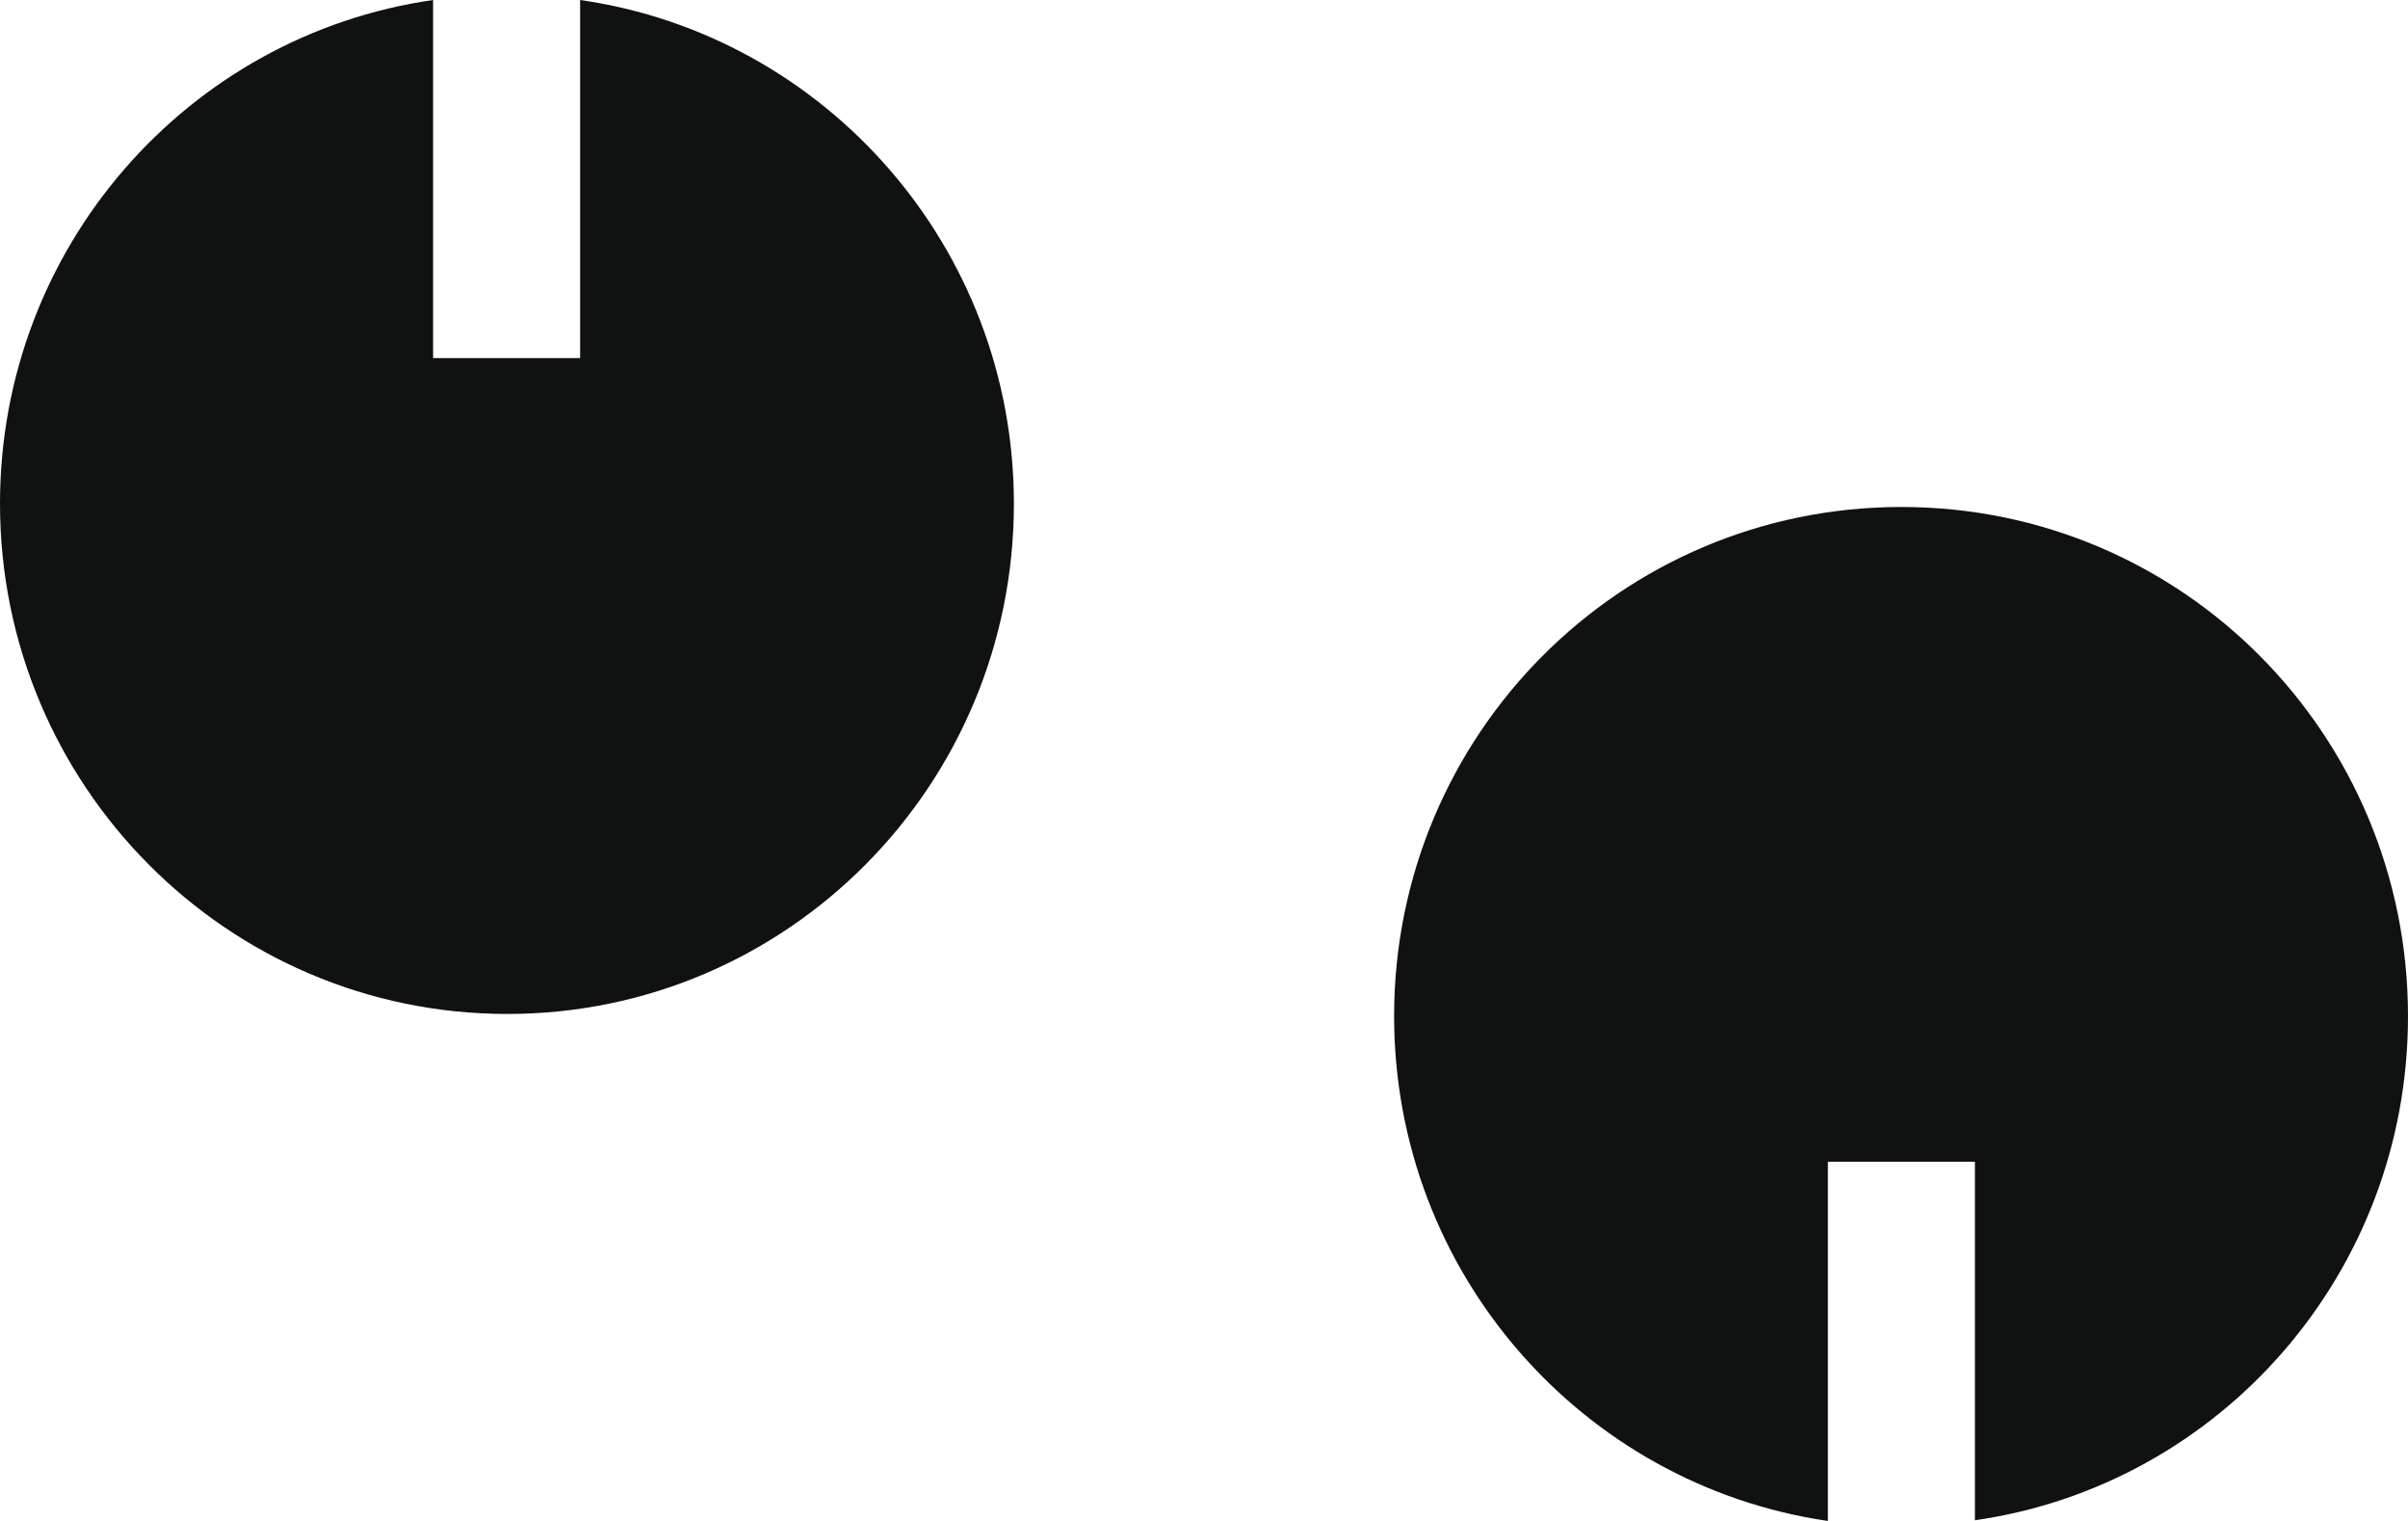
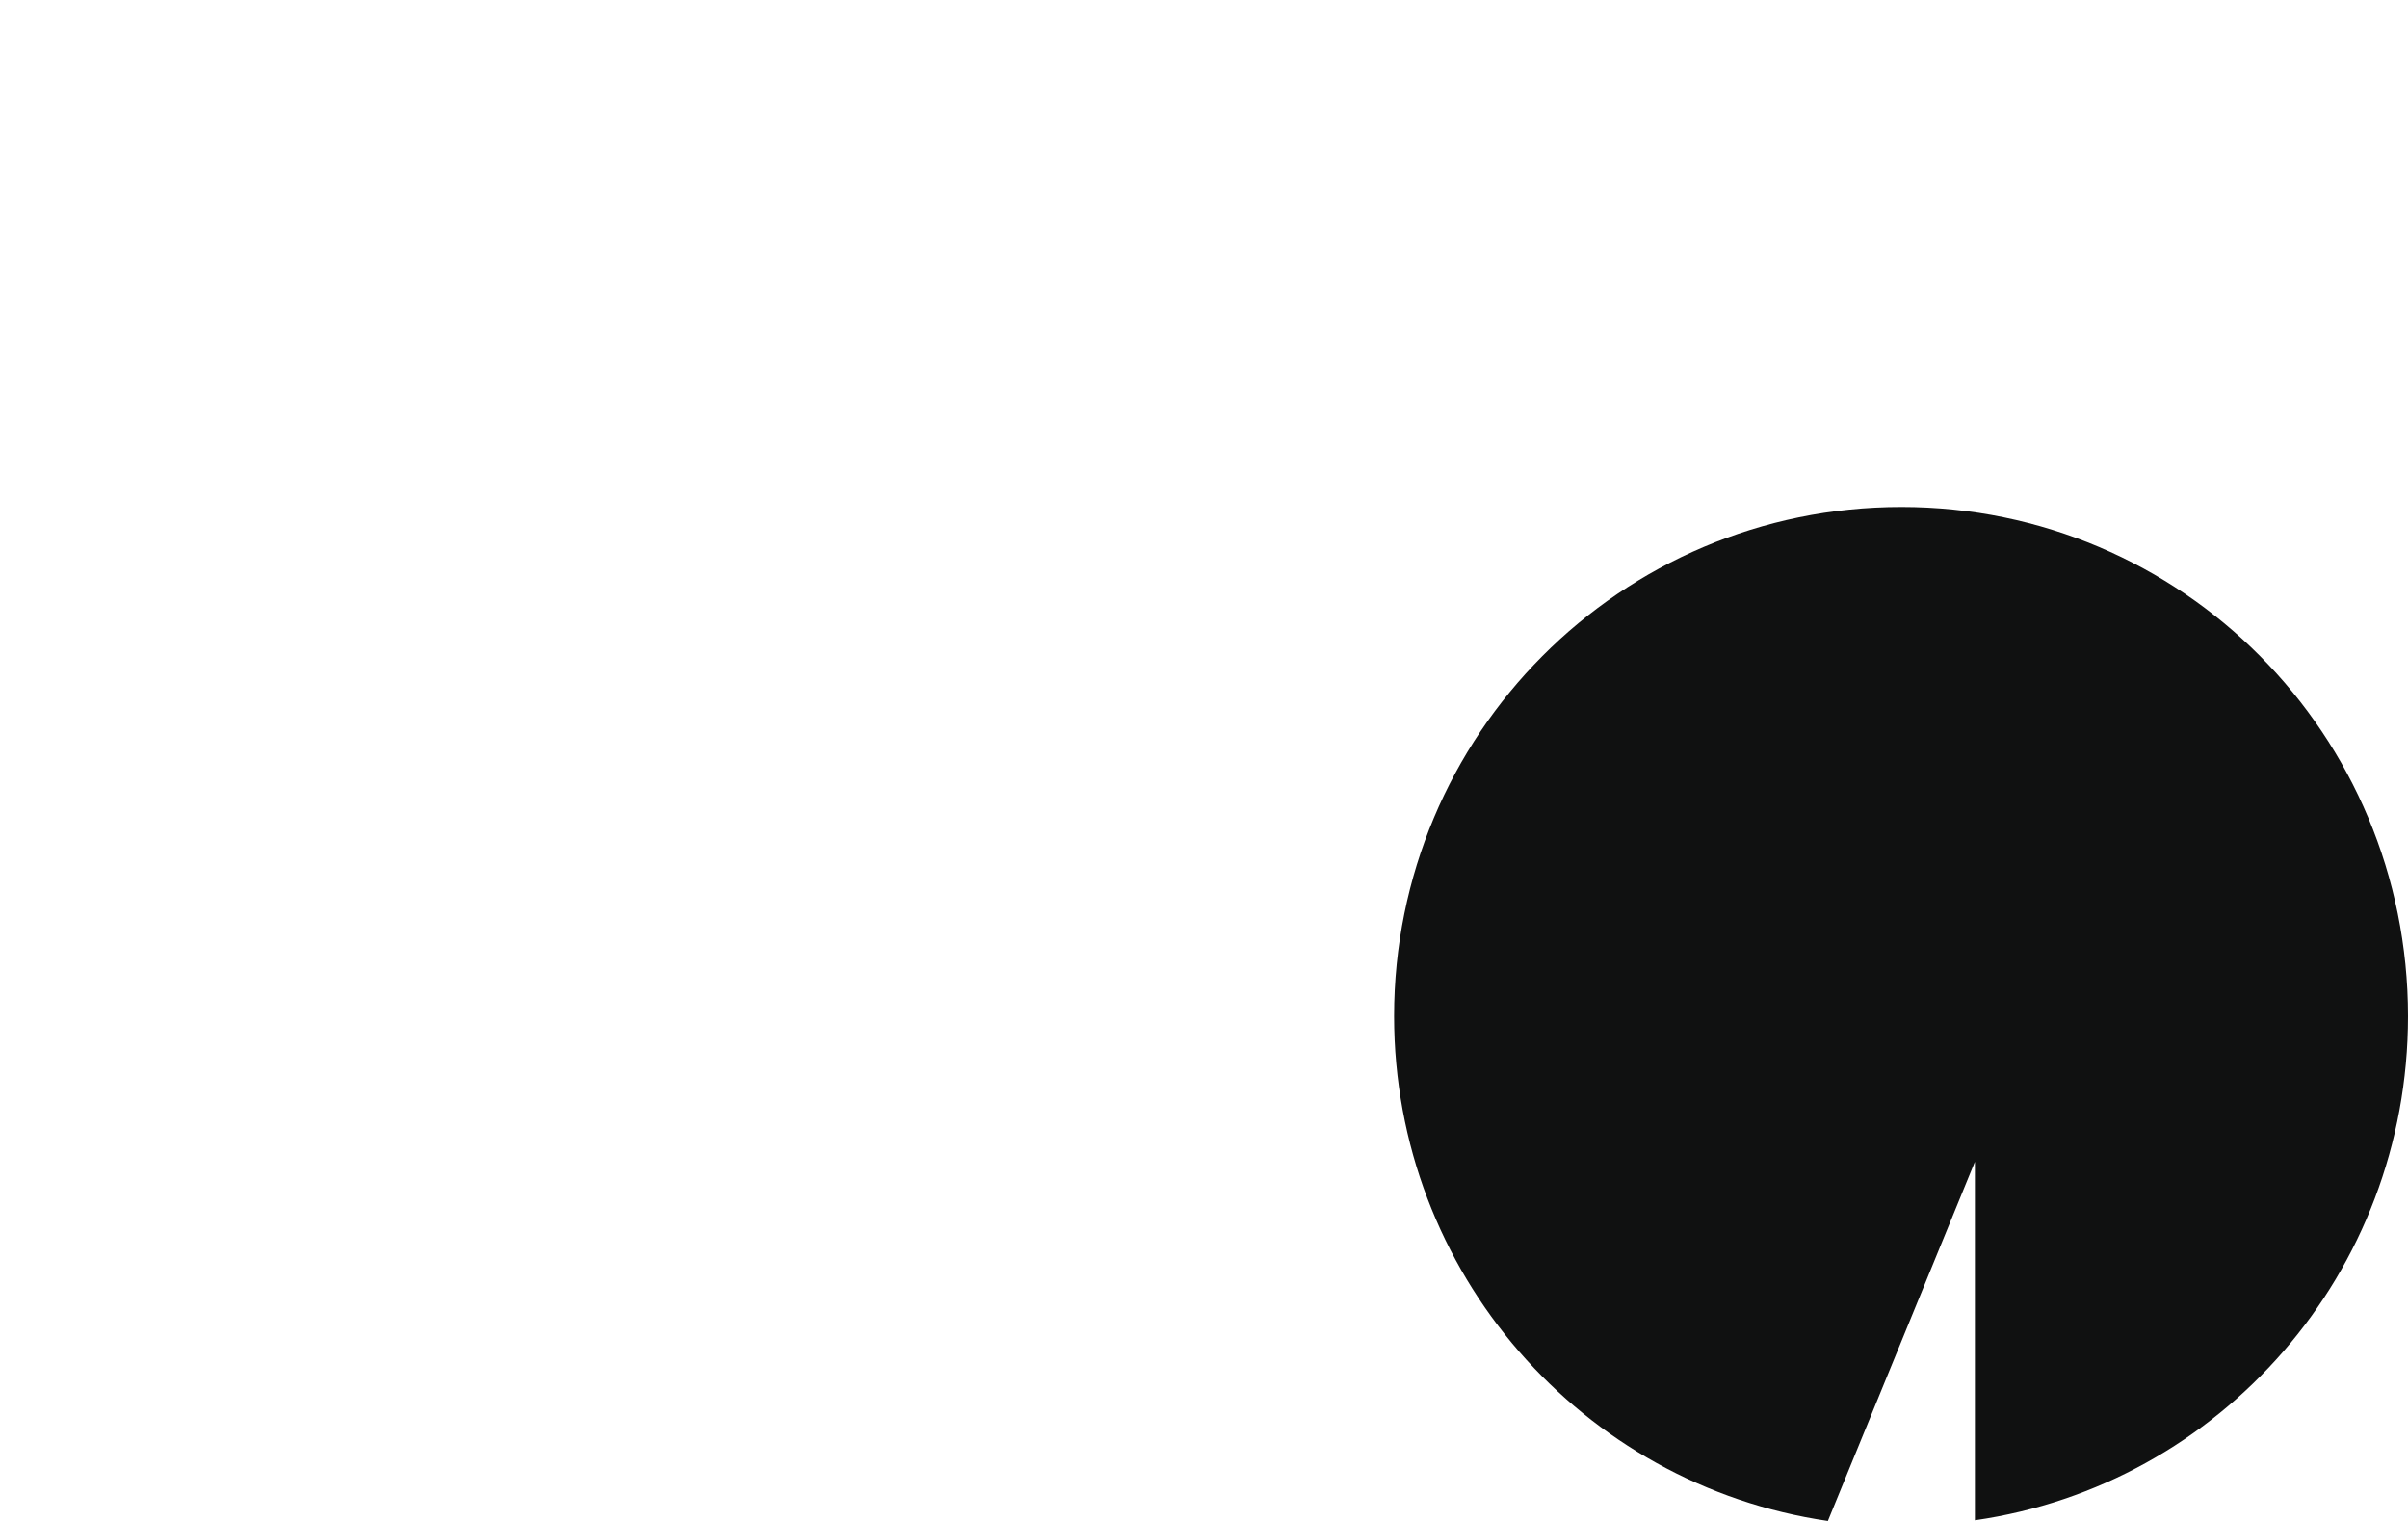
<svg xmlns="http://www.w3.org/2000/svg" width="57" height="36" viewBox="0 0 57 36" fill="none">
-   <path d="M8.51384e-07 11.921C3.21026e-07 5.855 4.448 0.832 10.252 -7.05438e-07L10.252 8.475L13.732 8.475L13.732 -1.0097e-06C19.536 0.832 24 5.855 24 11.921C24 18.591 18.639 24 12.008 24C5.377 24 1.43402e-06 18.586 8.51384e-07 11.921Z" fill="#101111" />
-   <path d="M33 24.054C33 17.389 38.361 12 45.008 12C51.655 12 57 17.389 57 24.054C57 30.133 52.552 35.153 46.748 35.984L46.748 27.498L43.268 27.498L43.268 36C37.464 35.153 33 30.133 33 24.049L33 24.054Z" fill="#101111" />
+   <path d="M33 24.054C33 17.389 38.361 12 45.008 12C51.655 12 57 17.389 57 24.054C57 30.133 52.552 35.153 46.748 35.984L46.748 27.498L43.268 36C37.464 35.153 33 30.133 33 24.049L33 24.054Z" fill="#101111" />
</svg>